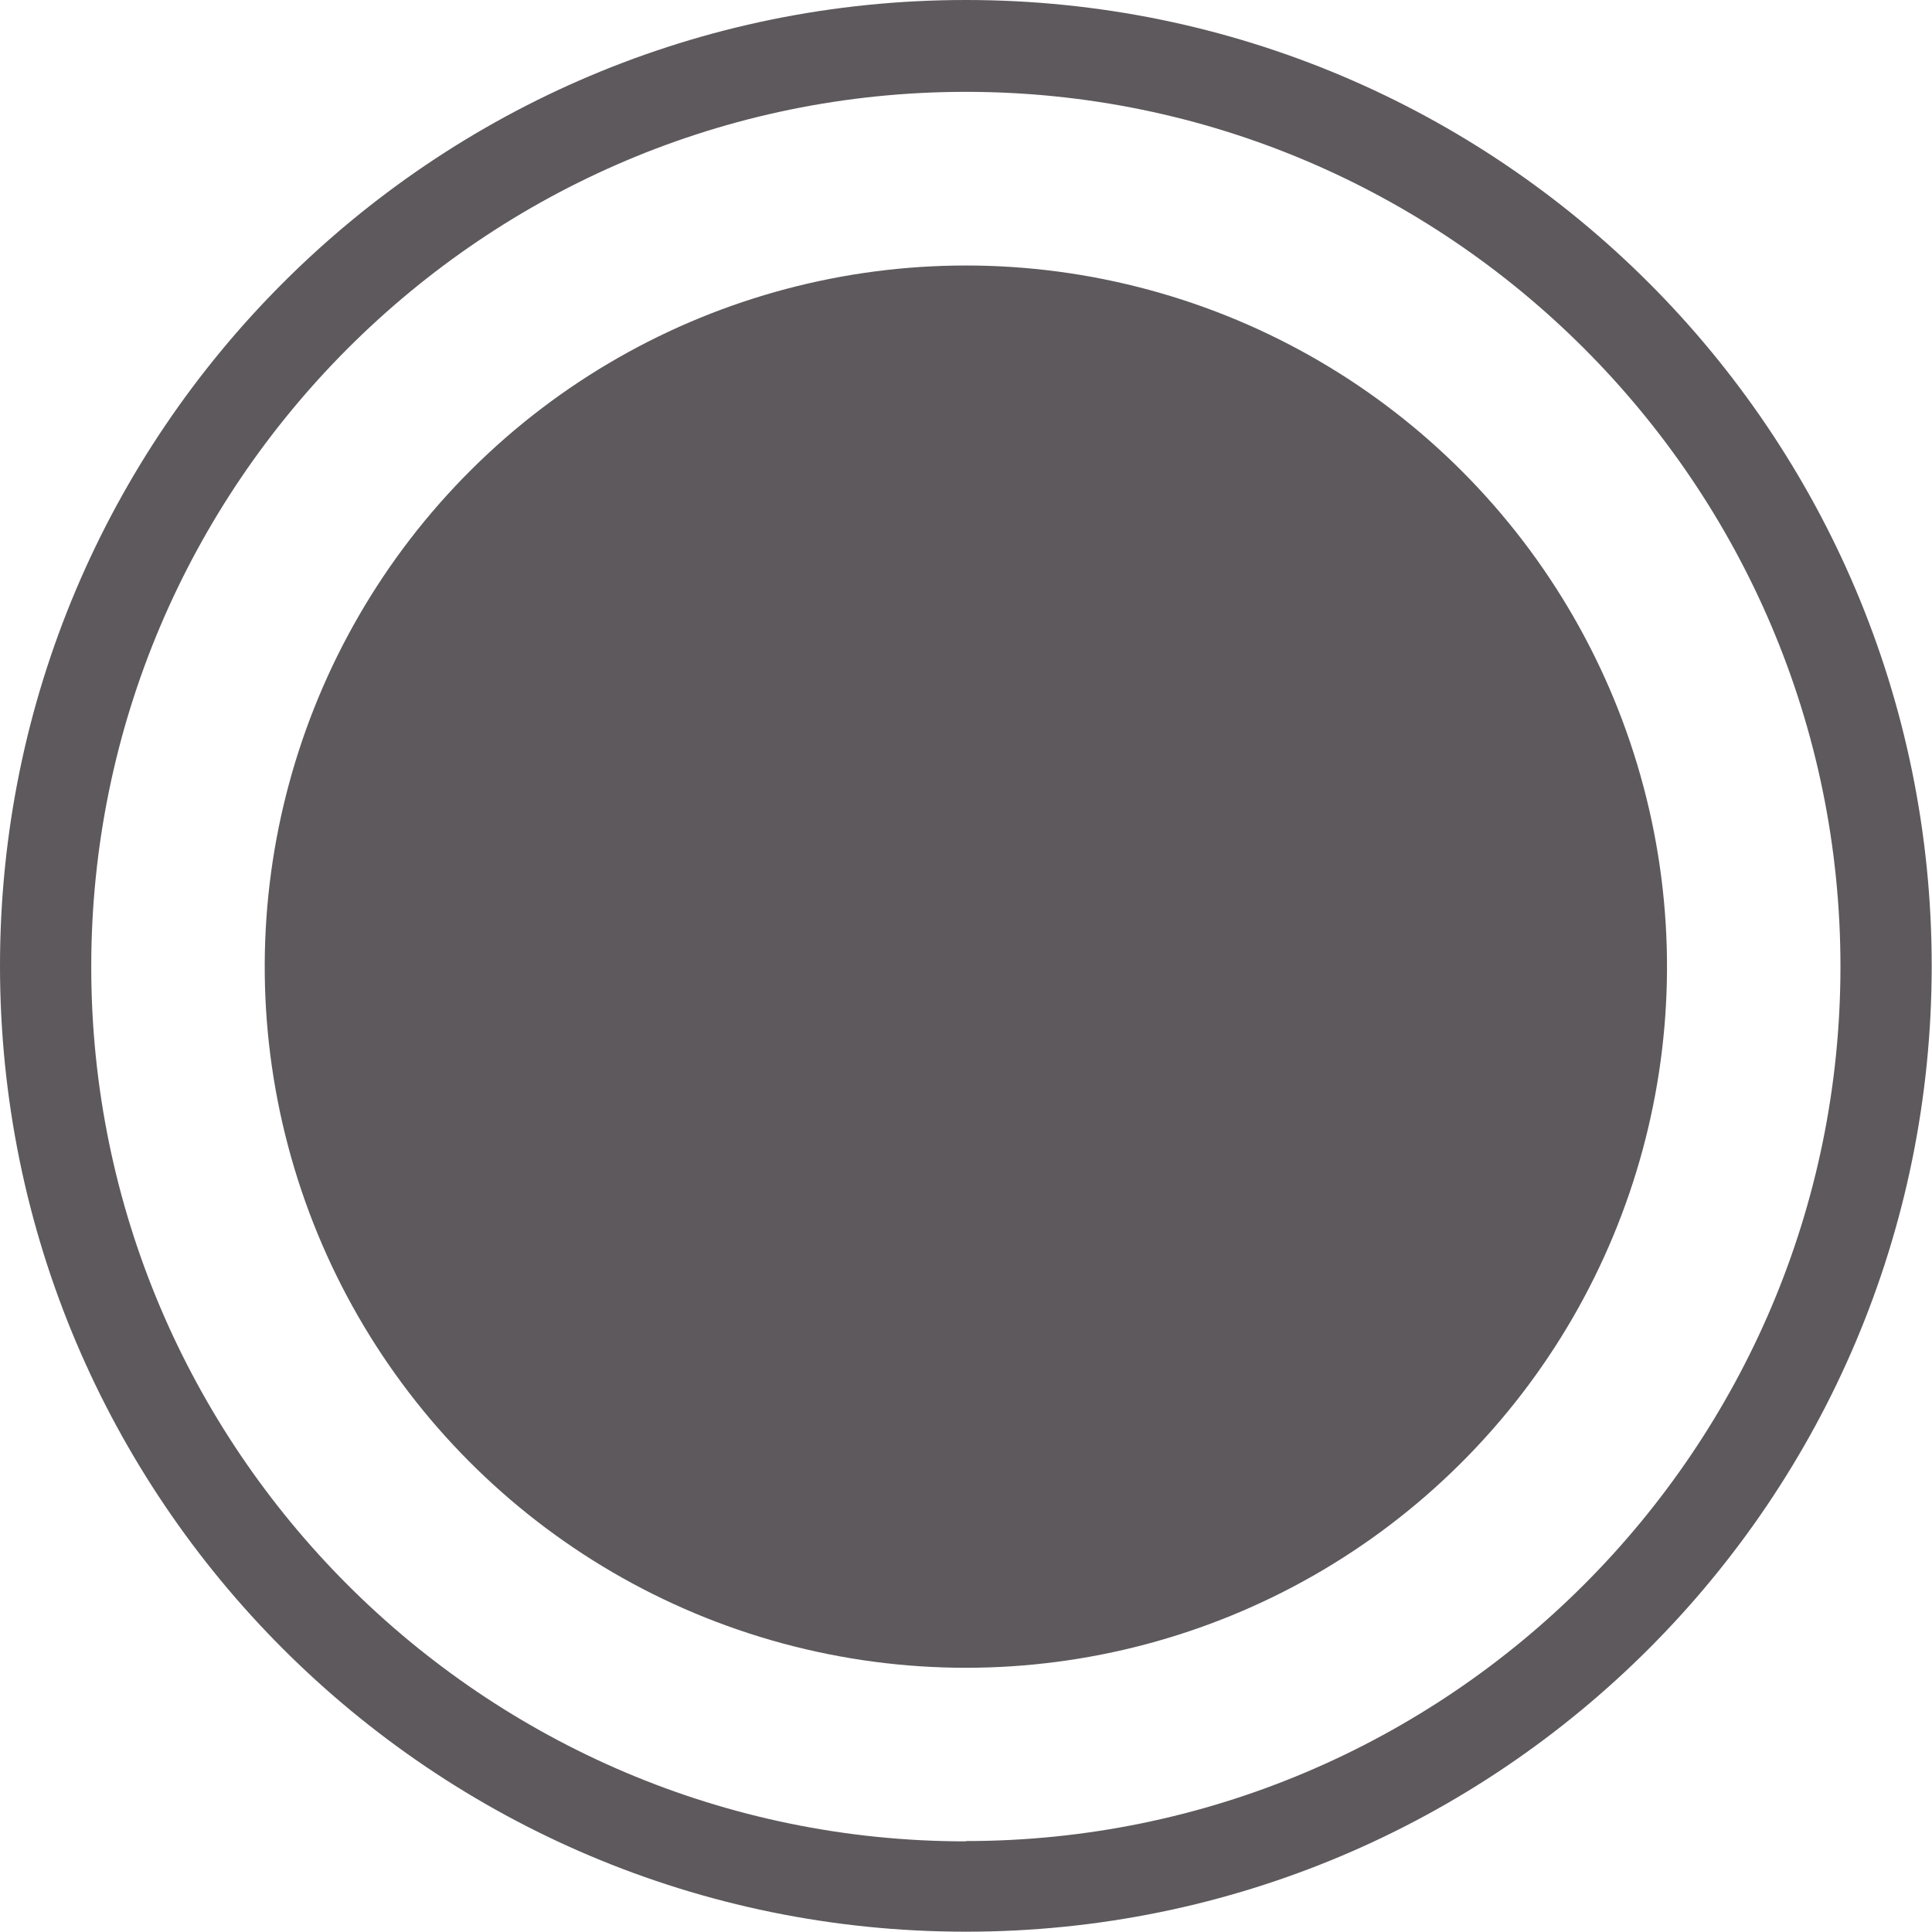
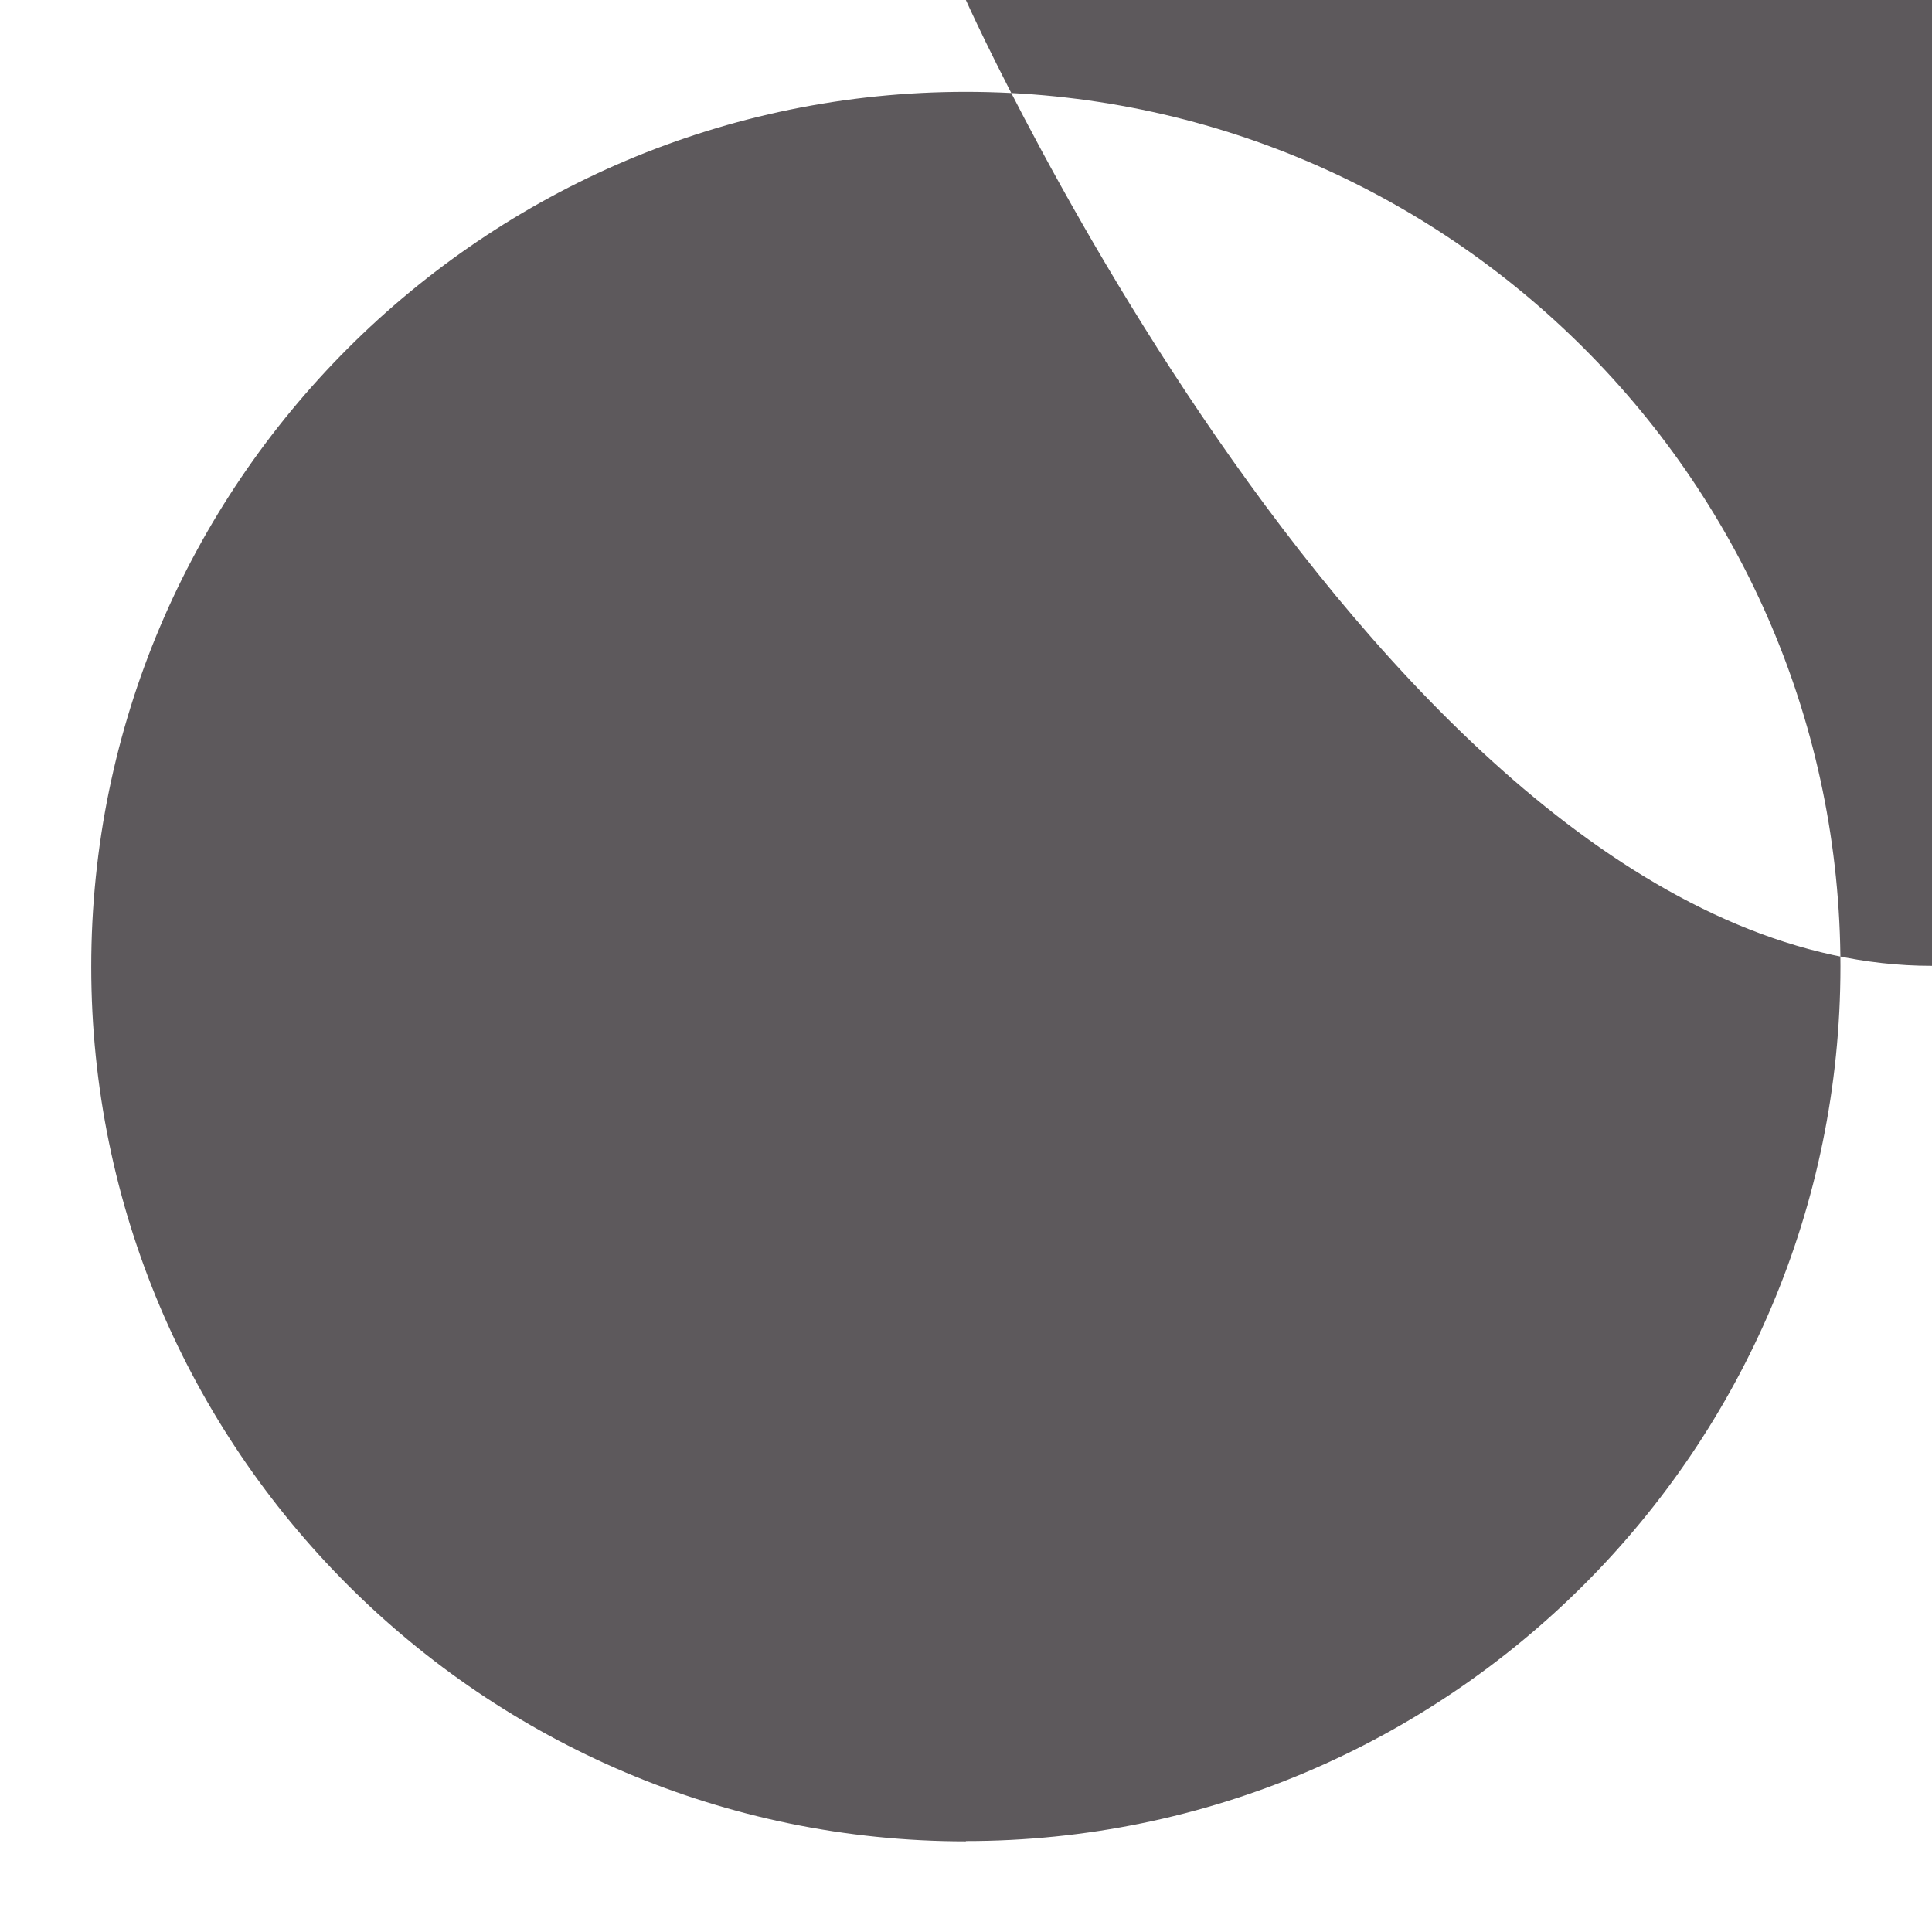
<svg xmlns="http://www.w3.org/2000/svg" id="Ebene_2" data-name="Ebene 2" viewBox="0 0 64.37 64.37">
  <defs>
    <style>
      .cls-1 {
        fill: #5d595c;
      }
    </style>
  </defs>
  <g id="Ebene_1-2" data-name="Ebene 1">
    <g>
-       <circle class="cls-1" cx="32.18" cy="32.21" r="23.36" transform="translate(-7.32 54.85) rotate(-74.85)" />
-       <path class="cls-1" d="M32.18,0C14.41,0,0,14.41,0,32.18s14.41,32.18,32.18,32.18,32.18-14.41,32.18-32.18S49.96,0,32.18,0ZM32.18,61.35c-16.07,0-29.14-13.07-29.14-29.14S16.12,3.06,32.18,3.06s29.14,13.07,29.14,29.14-13.07,29.14-29.14,29.14Z" />
+       <path class="cls-1" d="M32.18,0s14.41,32.18,32.18,32.18,32.18-14.41,32.18-32.18S49.96,0,32.18,0ZM32.18,61.35c-16.07,0-29.14-13.07-29.14-29.14S16.12,3.06,32.18,3.06s29.14,13.07,29.14,29.14-13.07,29.14-29.14,29.14Z" />
    </g>
  </g>
</svg>